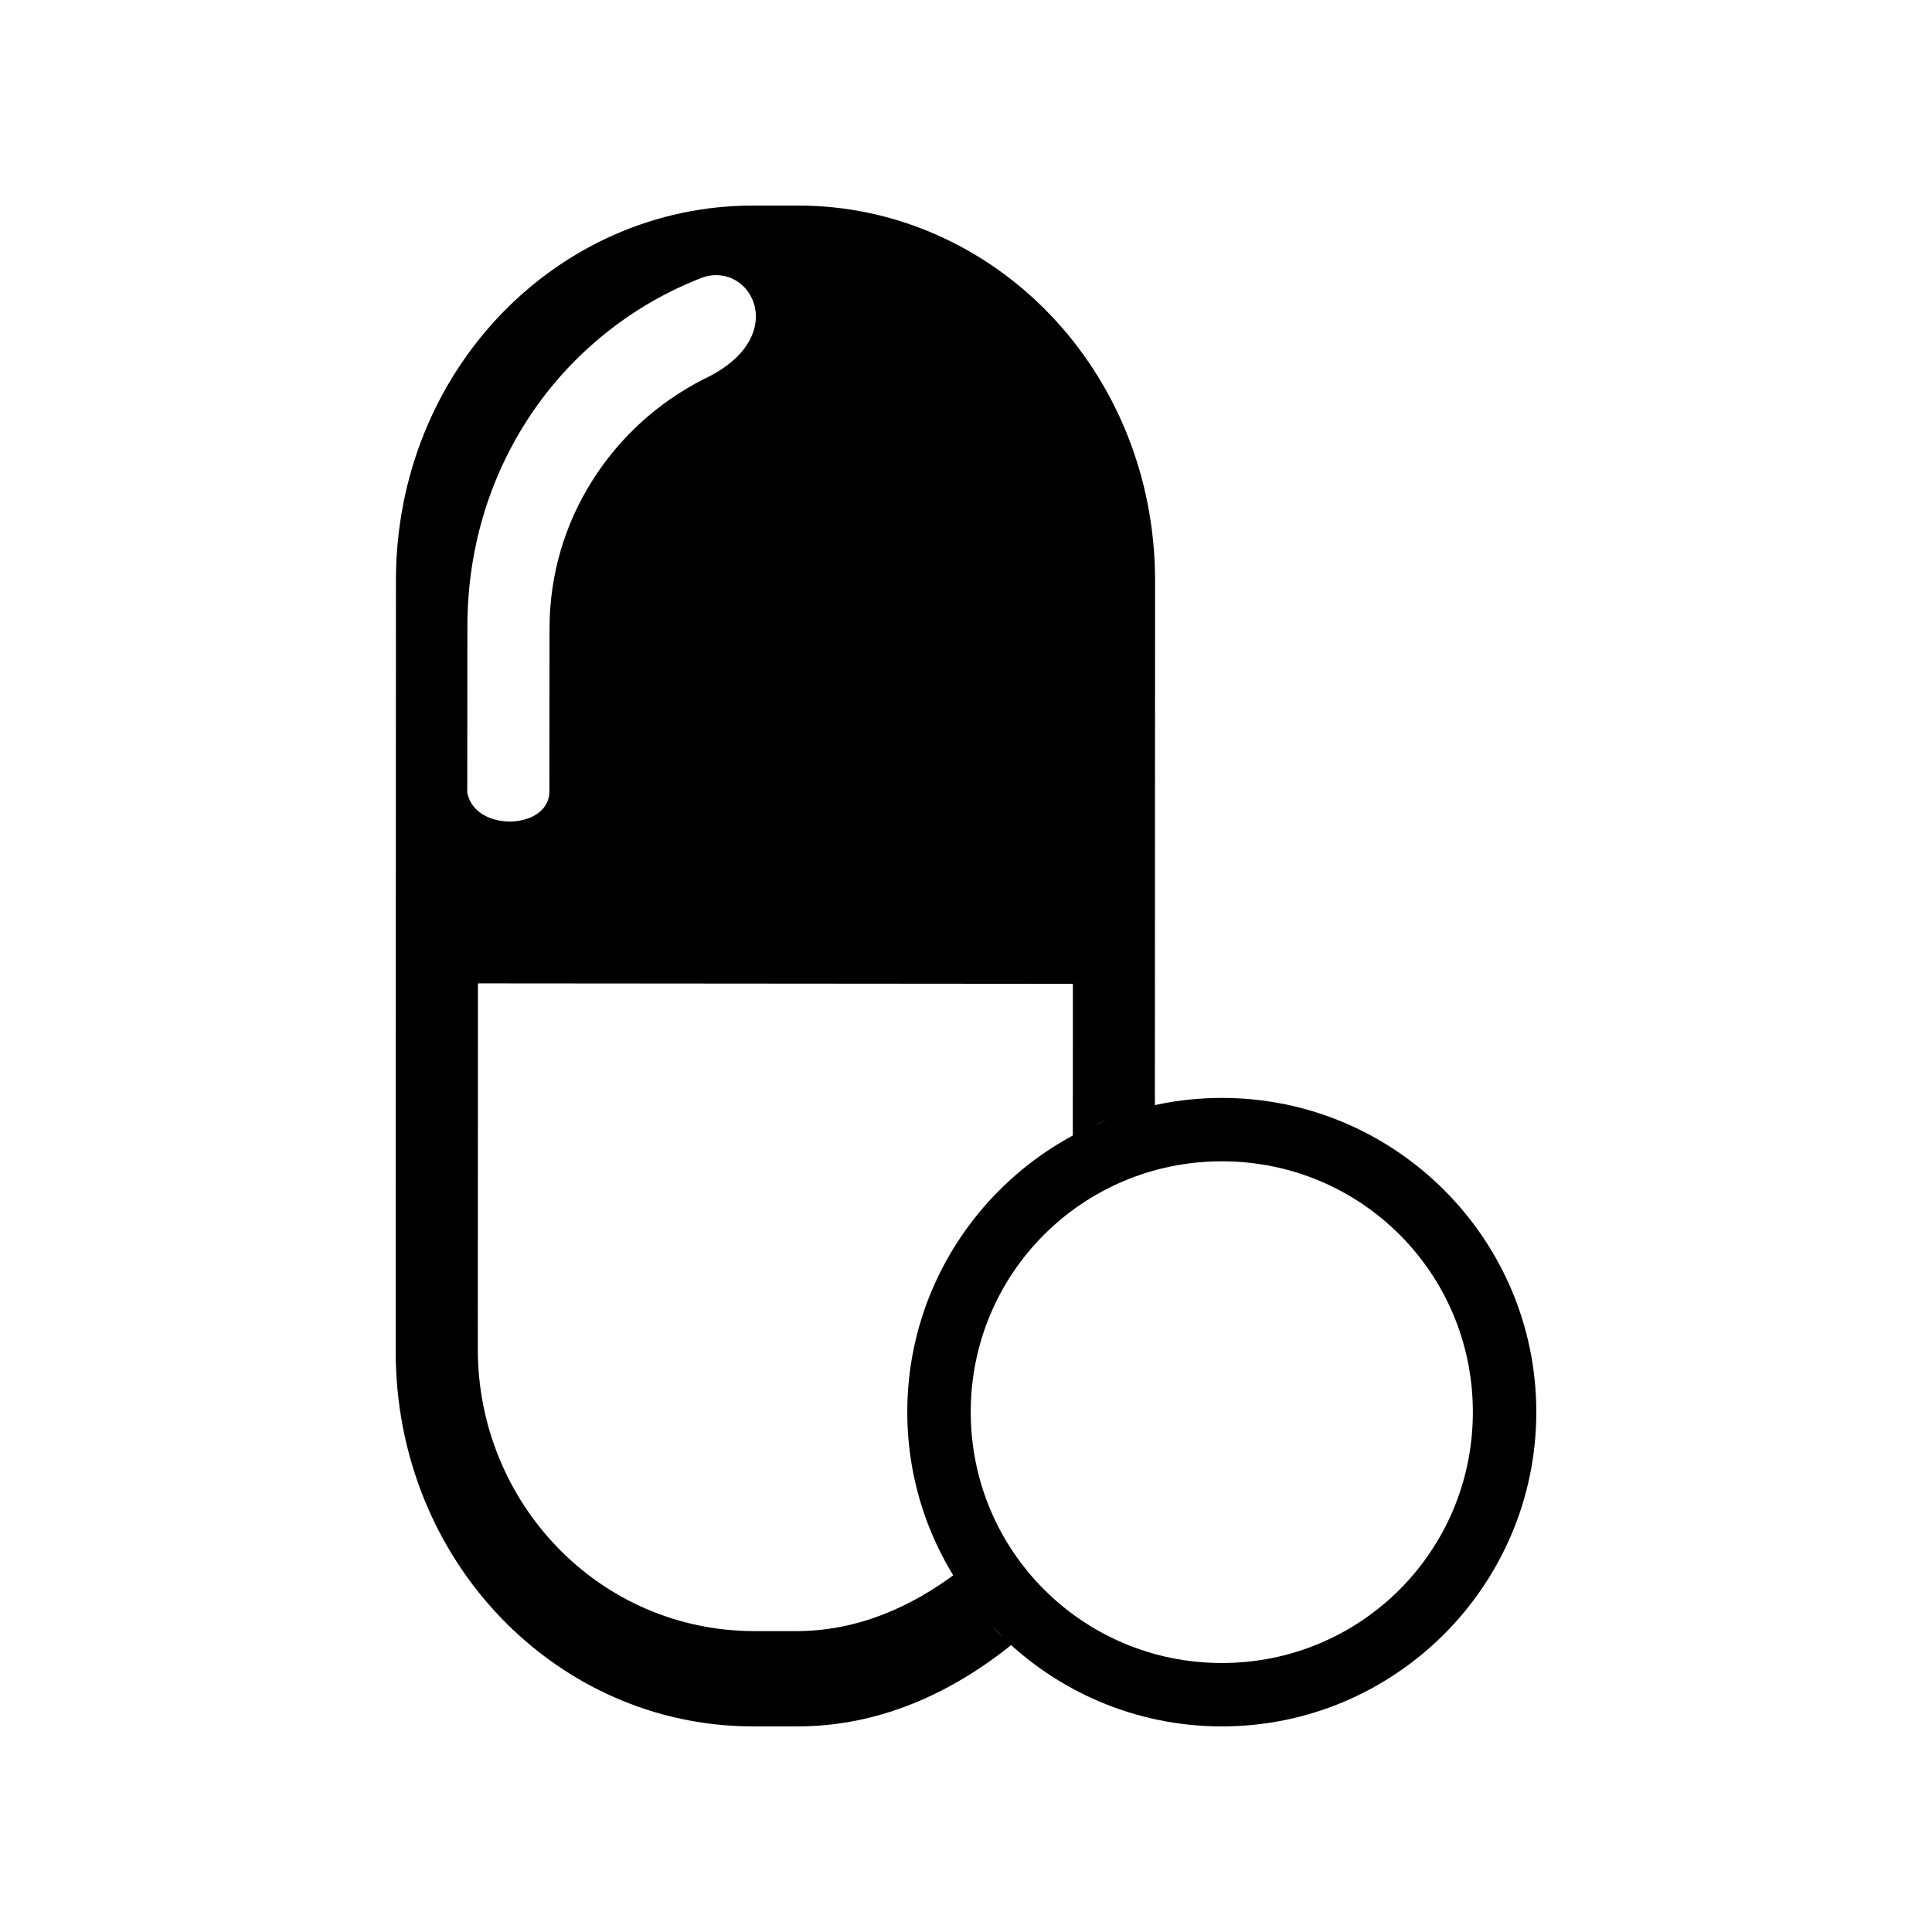
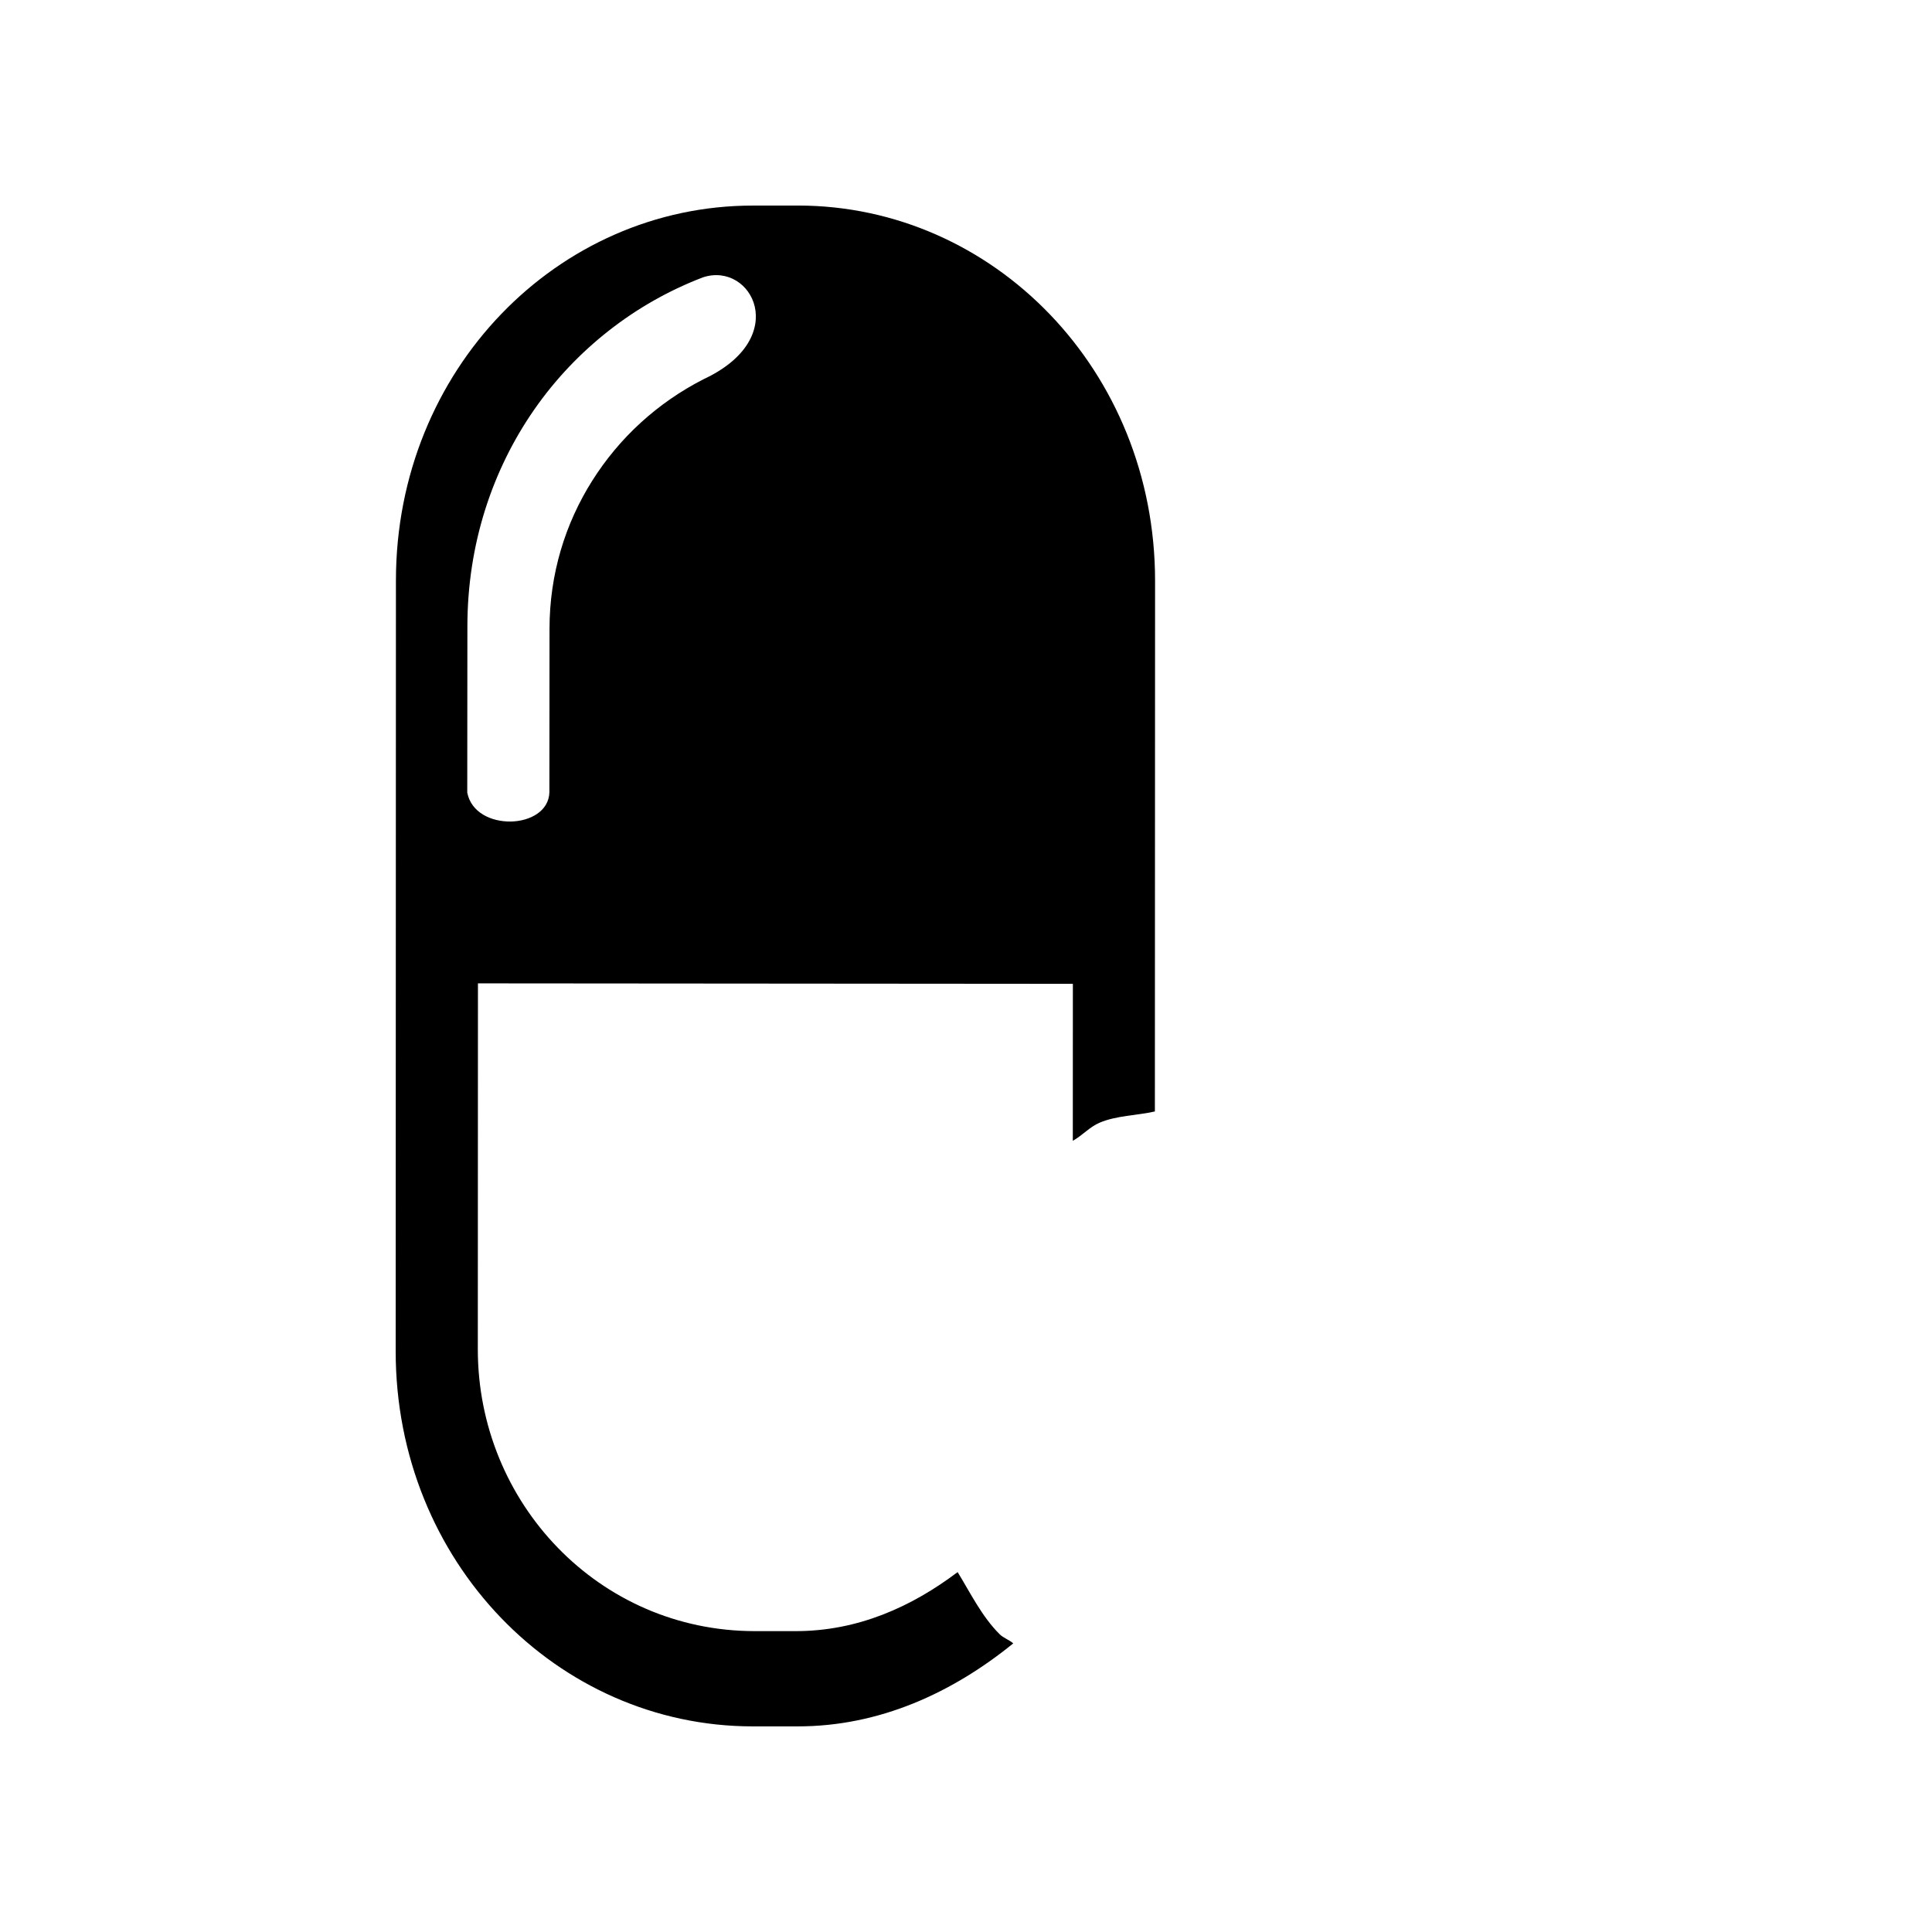
<svg xmlns="http://www.w3.org/2000/svg" fill="#000000" width="800px" height="800px" version="1.1" viewBox="144 144 512 512">
  <g>
    <path d="m343.55 198.48c-51.668-0.031-94.605 43.473-94.625 99.34l-0.066 204.25c-0.016 55.863 42.875 99.395 94.543 99.438h11.98c21.734 0.016 41.035-8.93 57.137-21.992-1.078-0.973-2.582-1.398-3.609-2.43-4.695-4.691-7.652-10.773-11.129-16.465-12.129 9.148-26.391 15.66-42.953 15.645h-10.832c-41.34-0.031-73.383-34.047-73.371-74.703l0.035-96.961 157.66 0.125-0.016 41.594c2.527-1.395 4.445-3.672 7.125-4.805 4.5-1.902 9.77-1.871 14.625-2.969l0.051-140.57c0.016-55.863-42.891-99.461-94.559-99.504zm-13.23 19.008c3.227-1.059 6.312-0.59 8.766 0.887 2.453 1.48 4.266 3.961 4.941 6.922 0.676 2.957 0.199 6.41-1.902 9.793-2.109 3.383-5.859 6.699-11.754 9.445-6.035 3.09-11.594 6.945-16.547 11.465-4.953 4.516-9.285 9.703-12.867 15.383-3.586 5.68-6.422 11.871-8.355 18.449s-2.969 13.551-2.973 20.762l-0.035 43.395c-0.078 2.488-1.352 4.391-3.25 5.691-1.898 1.297-4.414 1.988-6.992 2.035-2.578 0.031-5.195-0.551-7.305-1.82s-3.715-3.203-4.219-5.856l0.035-44.004c0.004-10.895 1.652-21.285 4.695-30.93 3.043-9.645 7.465-18.566 13.016-26.555 5.551-7.988 12.254-15.031 19.797-20.941 7.543-5.914 15.949-10.684 24.949-14.121z" />
-     <path d="m467.82 434.96c-45.934 0-83.379 37.352-83.379 83.246 0 45.895 37.445 83.309 83.379 83.309 45.934 0 83.316-37.414 83.316-83.309 0-45.895-37.383-83.246-83.316-83.246zm0 16.797c36.848 0 66.504 29.629 66.504 66.449 0 36.82-29.656 66.512-66.504 66.512-36.848 0-66.566-29.691-66.566-66.512 0-36.82 29.715-66.449 66.566-66.449z" />
  </g>
</svg>